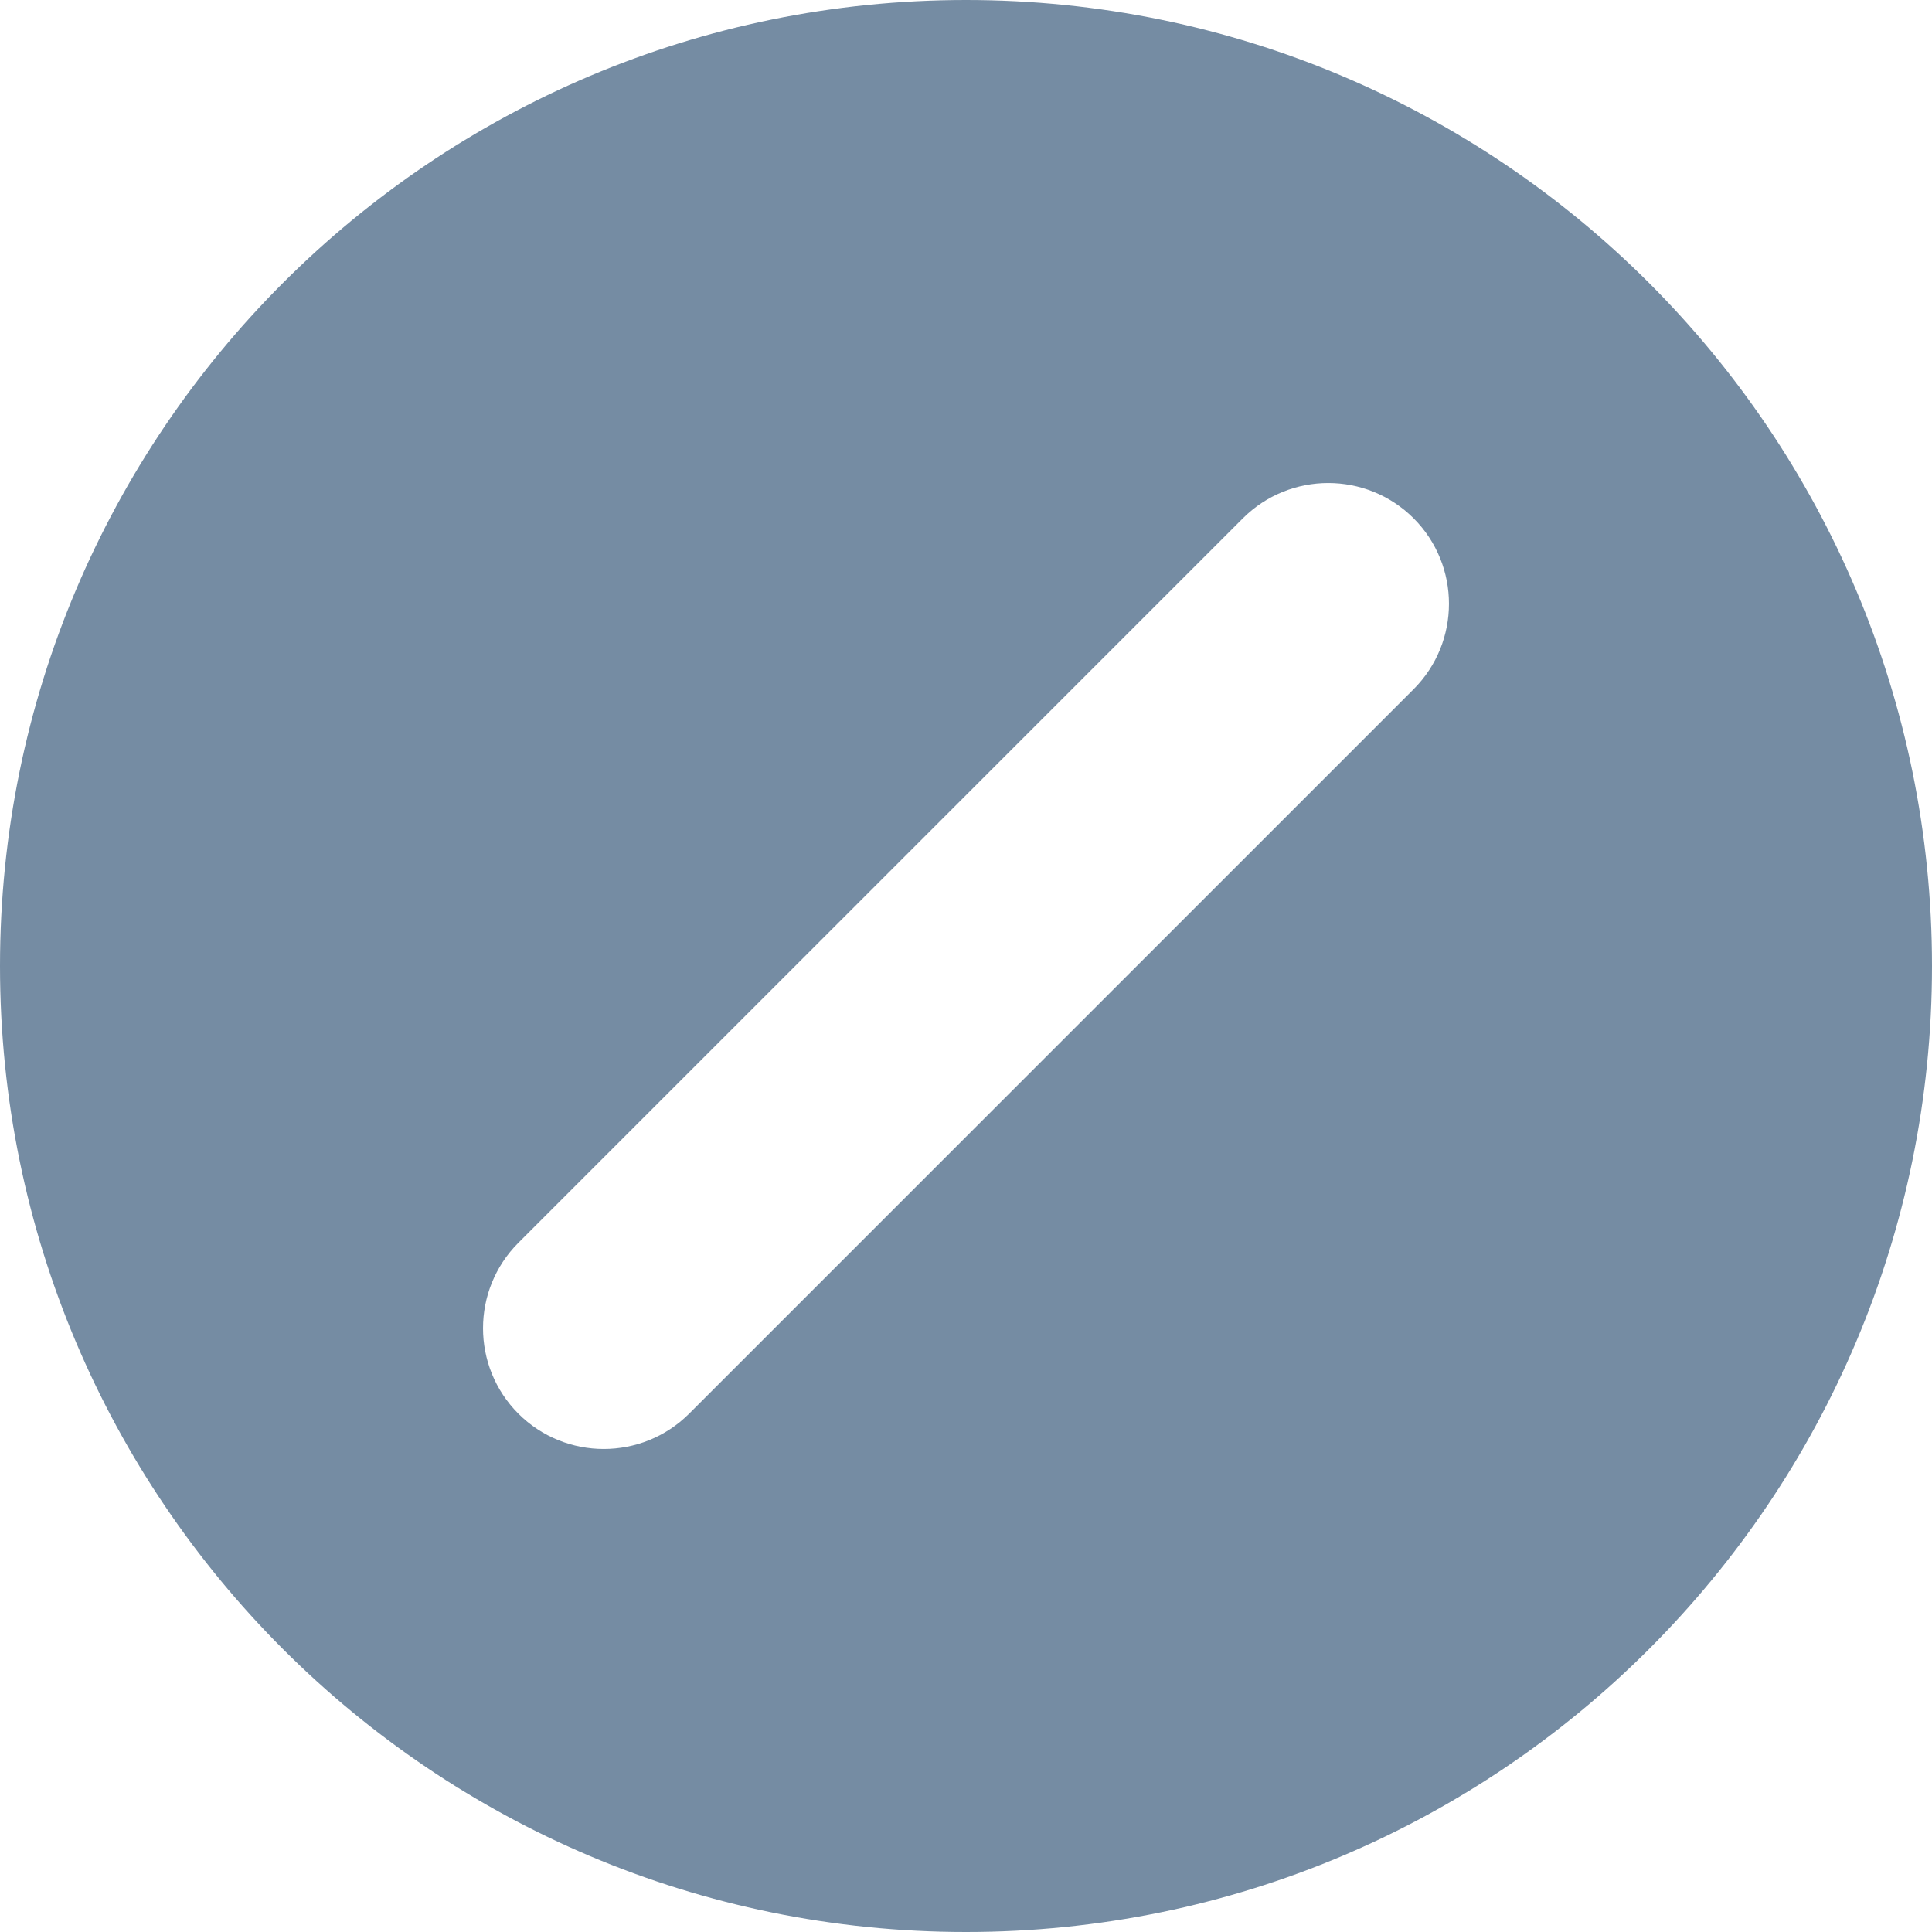
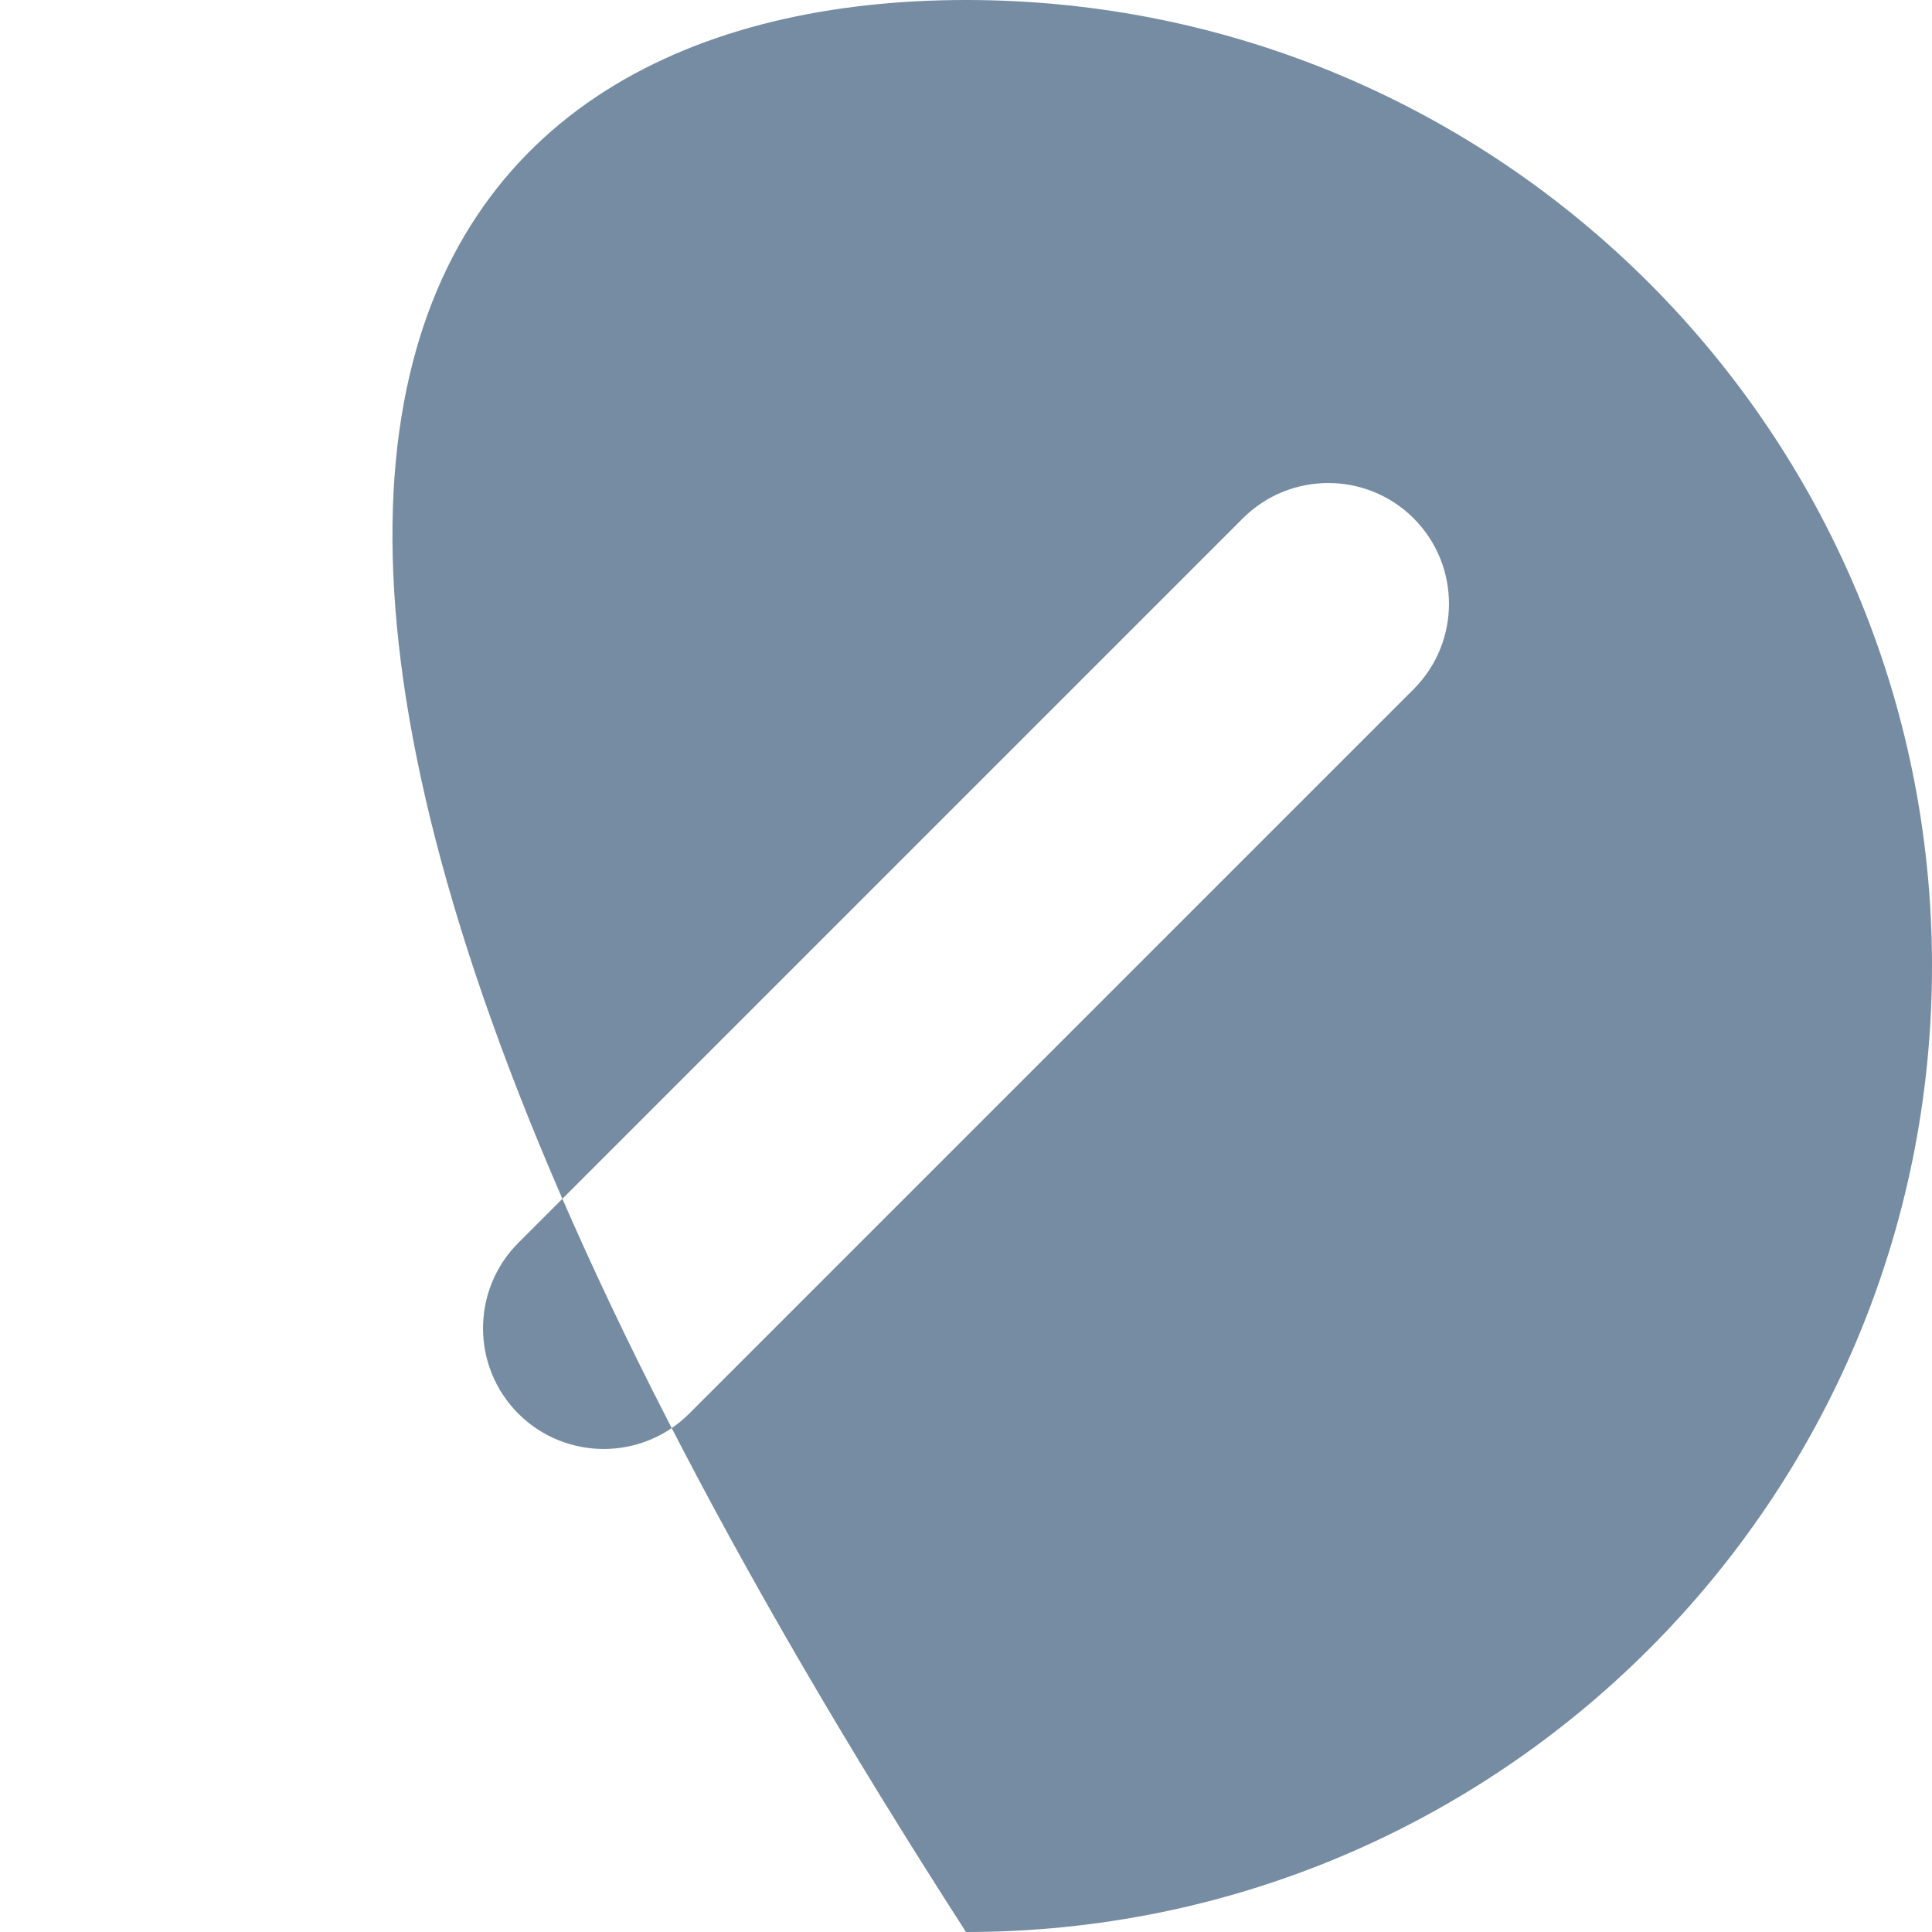
<svg xmlns="http://www.w3.org/2000/svg" width="800px" height="800px" viewBox="0 0 24 24" id="meteor-icon-kit__solid-blocked-circle" fill="none">
-   <path fill-rule="evenodd" clip-rule="evenodd" d="M12 24C5.373 24 0 18.627 0 12C0 5.373 5.373 0 12 0C18.627 0 24 5.373 24 12C24 18.627 18.627 24 12 24ZM15.439 6.439L6.439 15.439C5.854 16.025 5.854 16.975 6.439 17.561C7.025 18.146 7.975 18.146 8.561 17.561L17.561 8.561C18.146 7.975 18.146 7.025 17.561 6.439C16.975 5.854 16.025 5.854 15.439 6.439Z" fill="#758CA3" />
+   <path fill-rule="evenodd" clip-rule="evenodd" d="M12 24C0 5.373 5.373 0 12 0C18.627 0 24 5.373 24 12C24 18.627 18.627 24 12 24ZM15.439 6.439L6.439 15.439C5.854 16.025 5.854 16.975 6.439 17.561C7.025 18.146 7.975 18.146 8.561 17.561L17.561 8.561C18.146 7.975 18.146 7.025 17.561 6.439C16.975 5.854 16.025 5.854 15.439 6.439Z" fill="#758CA3" />
</svg>